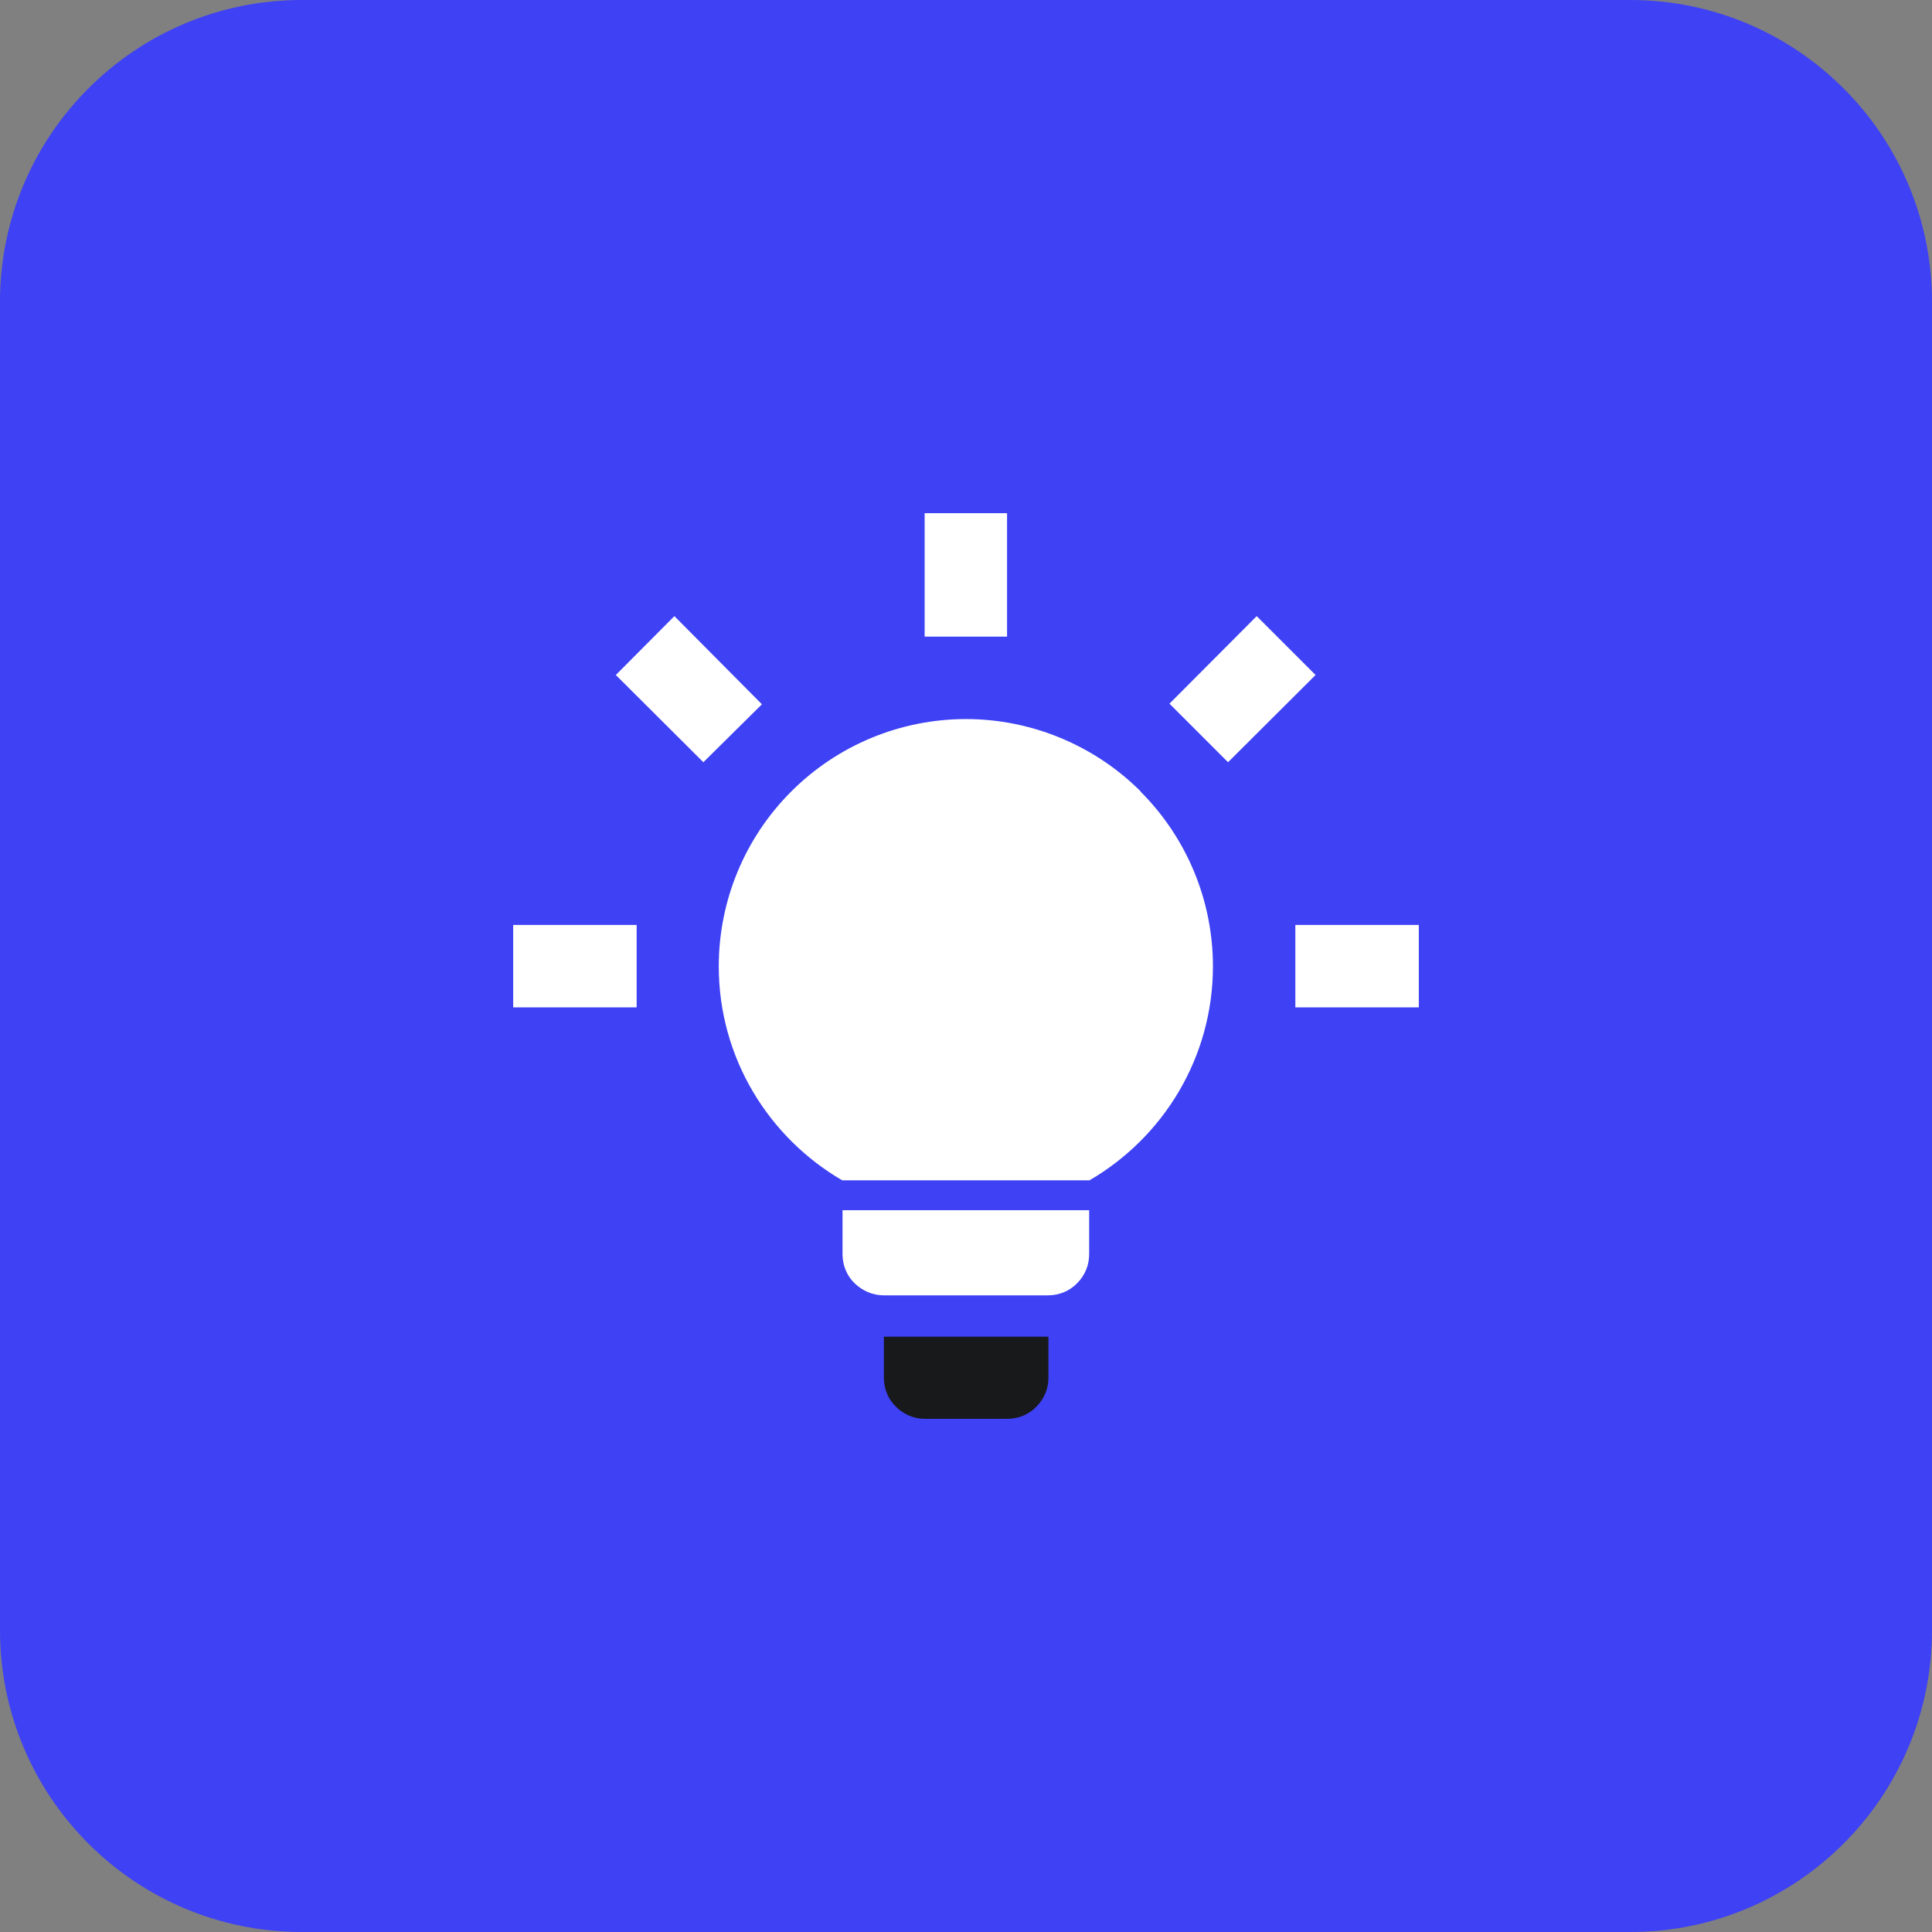
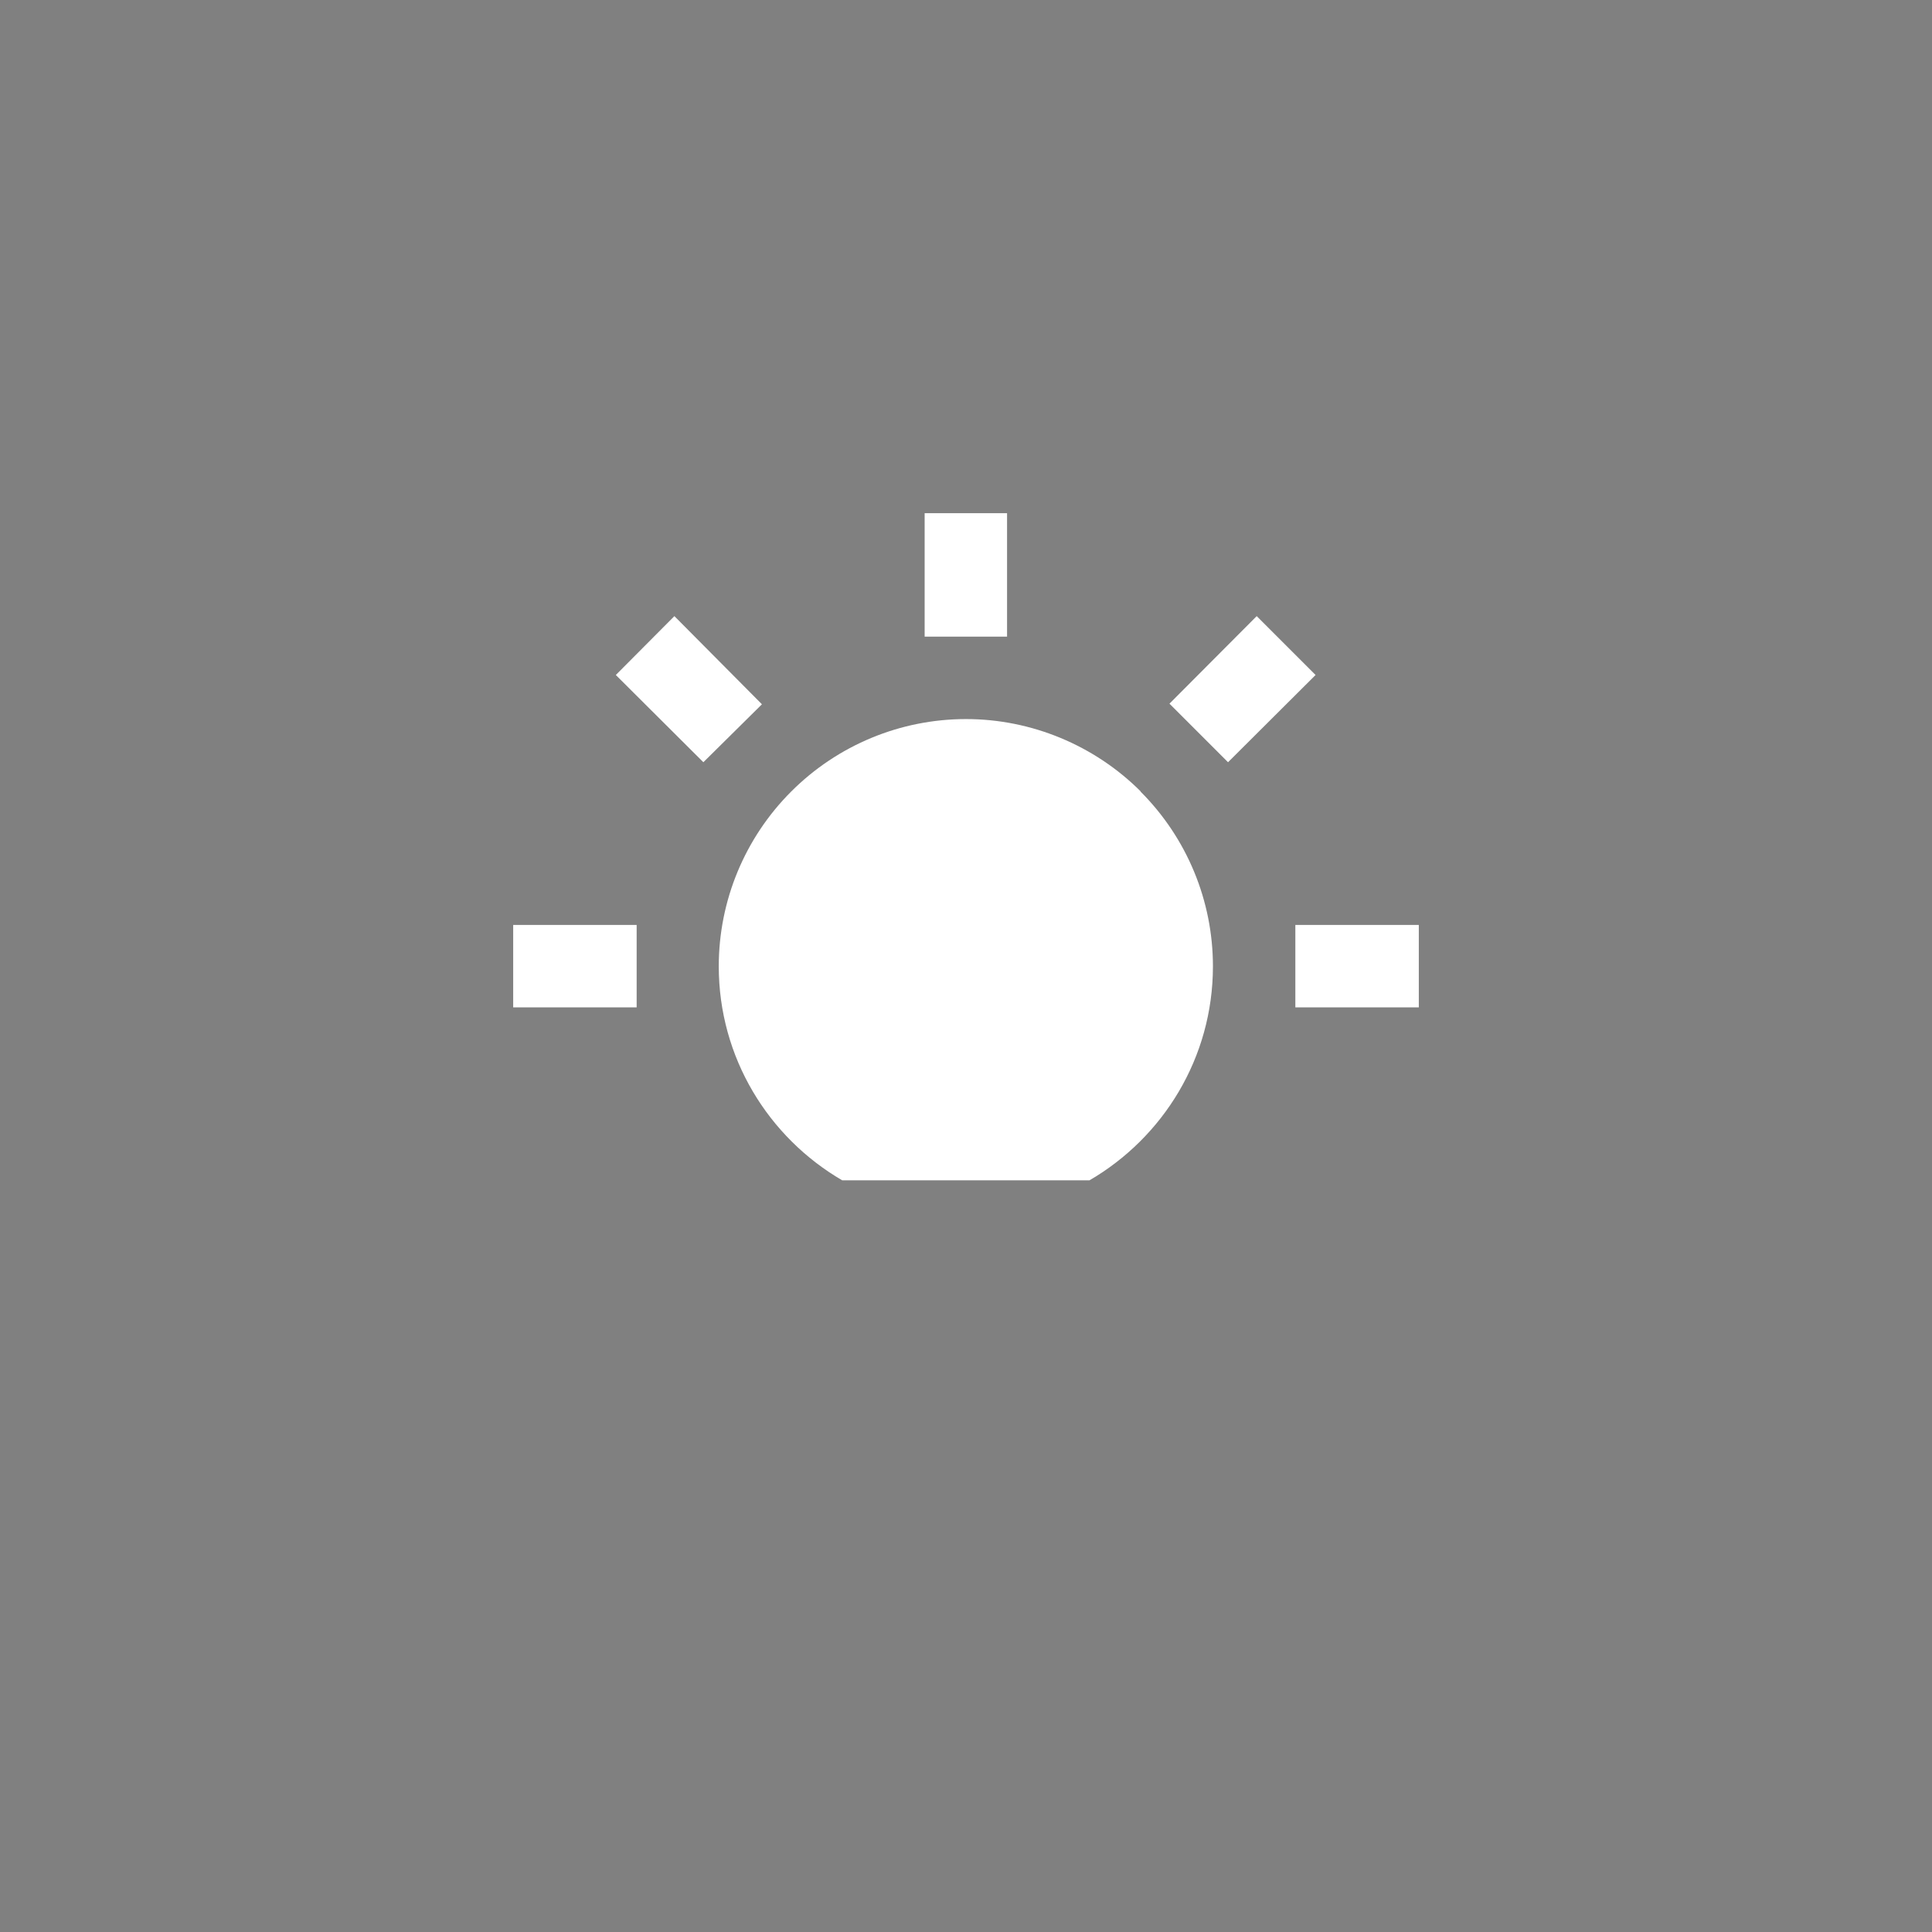
<svg xmlns="http://www.w3.org/2000/svg" width="64" height="64" viewBox="0 0 64 64" fill="none">
  <rect x="0" y="0" width="64" height="64" fill="#808080" stroke="none" />
-   <path d="M54 0H10C4.477 0 0 4.477 0 10V54C0 59.523 4.477 64 10 64H54C59.523 64 64 59.523 64 54V10C64 4.477 59.523 0 54 0Z" fill="#3E41F4" />
  <path d="M42.91 30.64H47V33.37H42.91V30.64ZM17 30.64H21.09V33.37H17V30.64ZM33.36 17V21.09H30.63V17H33.36ZM22.34 20.41L25.24 23.33L23.3 25.25L20.4 22.36L22.34 20.41ZM38.74 23.31L41.63 20.41L43.58 22.36L40.68 25.25L38.74 23.31Z" fill="white" />
-   <path d="M34.73 45.64V44.28H29.28V45.64C29.28 46 29.42 46.35 29.68 46.6C29.94 46.86 30.28 47 30.64 47H33.37C33.73 47 34.08 46.86 34.33 46.6C34.59 46.34 34.73 46 34.73 45.64Z" fill="#18191B" />
-   <path d="M27.91 40.09V41.55C27.91 41.91 28.05 42.26 28.31 42.51C28.57 42.76 28.91 42.91 29.27 42.91H34.72C35.08 42.91 35.43 42.77 35.68 42.51C35.94 42.25 36.08 41.91 36.08 41.55V40.09H27.9H27.91Z" fill="white" />
  <path d="M37.79 26.22C36.26 24.69 34.17 23.82 32 23.82C29.83 23.82 27.75 24.68 26.21 26.22C24.67 27.76 23.81 29.84 23.81 32.01C23.81 35.04 25.46 37.68 27.9 39.1H36.09C38.53 37.68 40.18 35.04 40.18 32.01C40.18 29.84 39.32 27.76 37.78 26.22H37.79Z" fill="white" />
</svg>